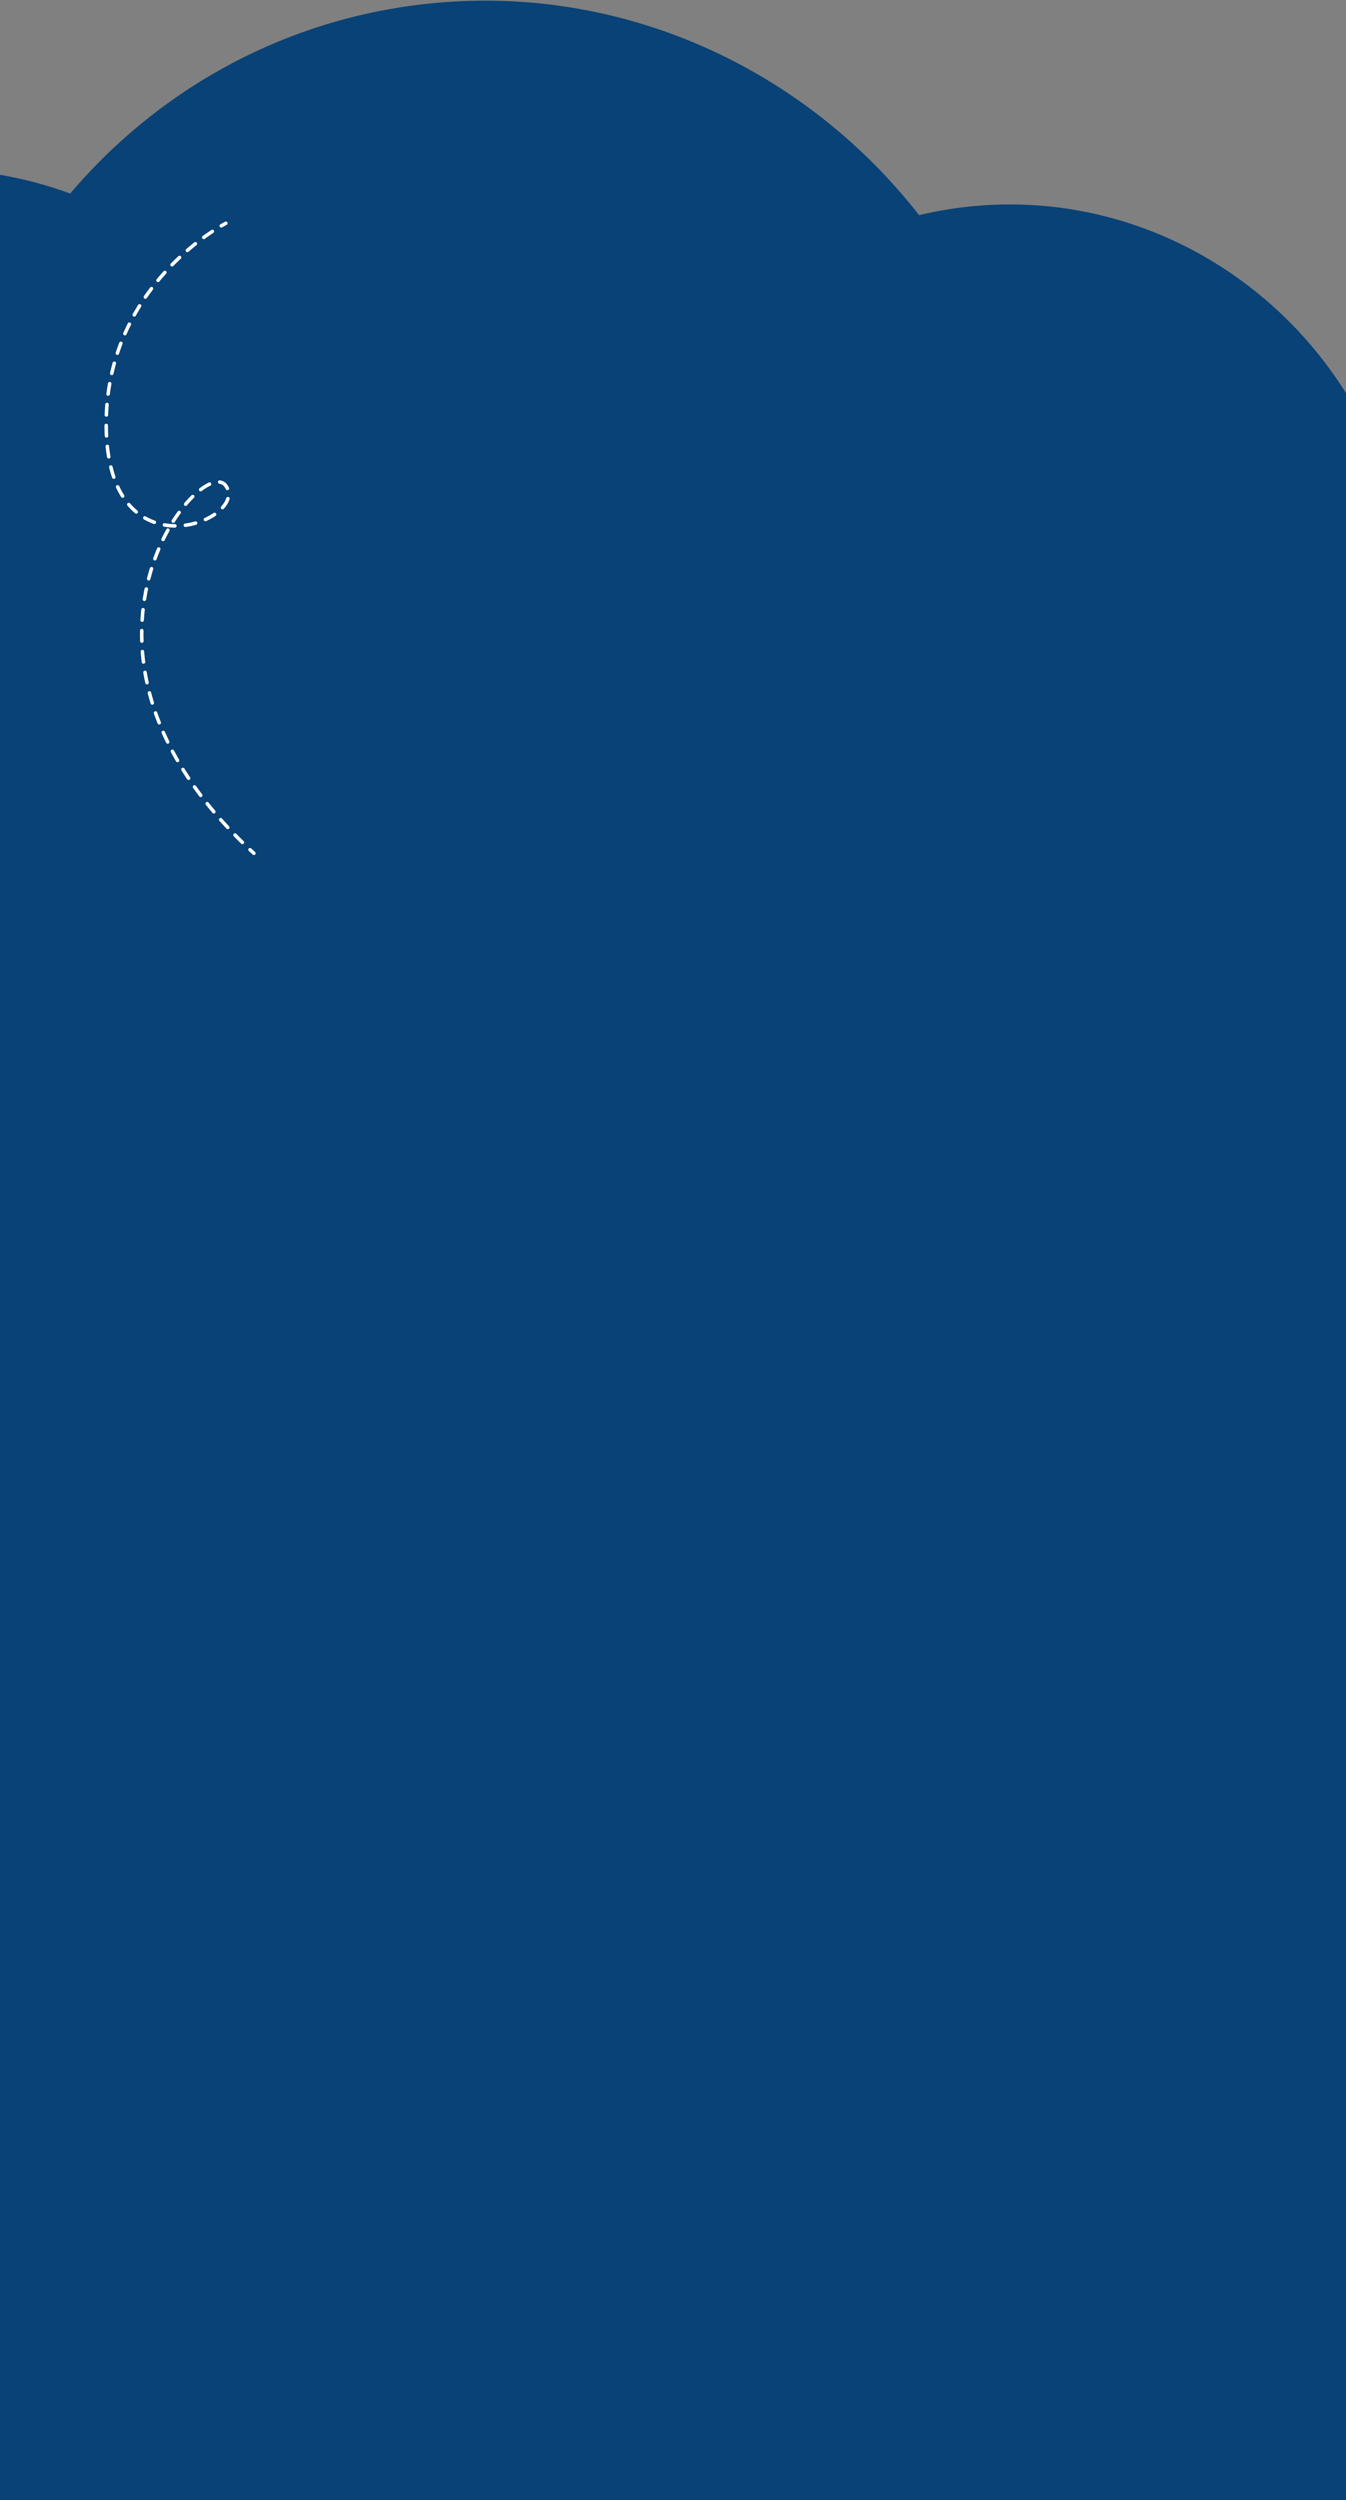
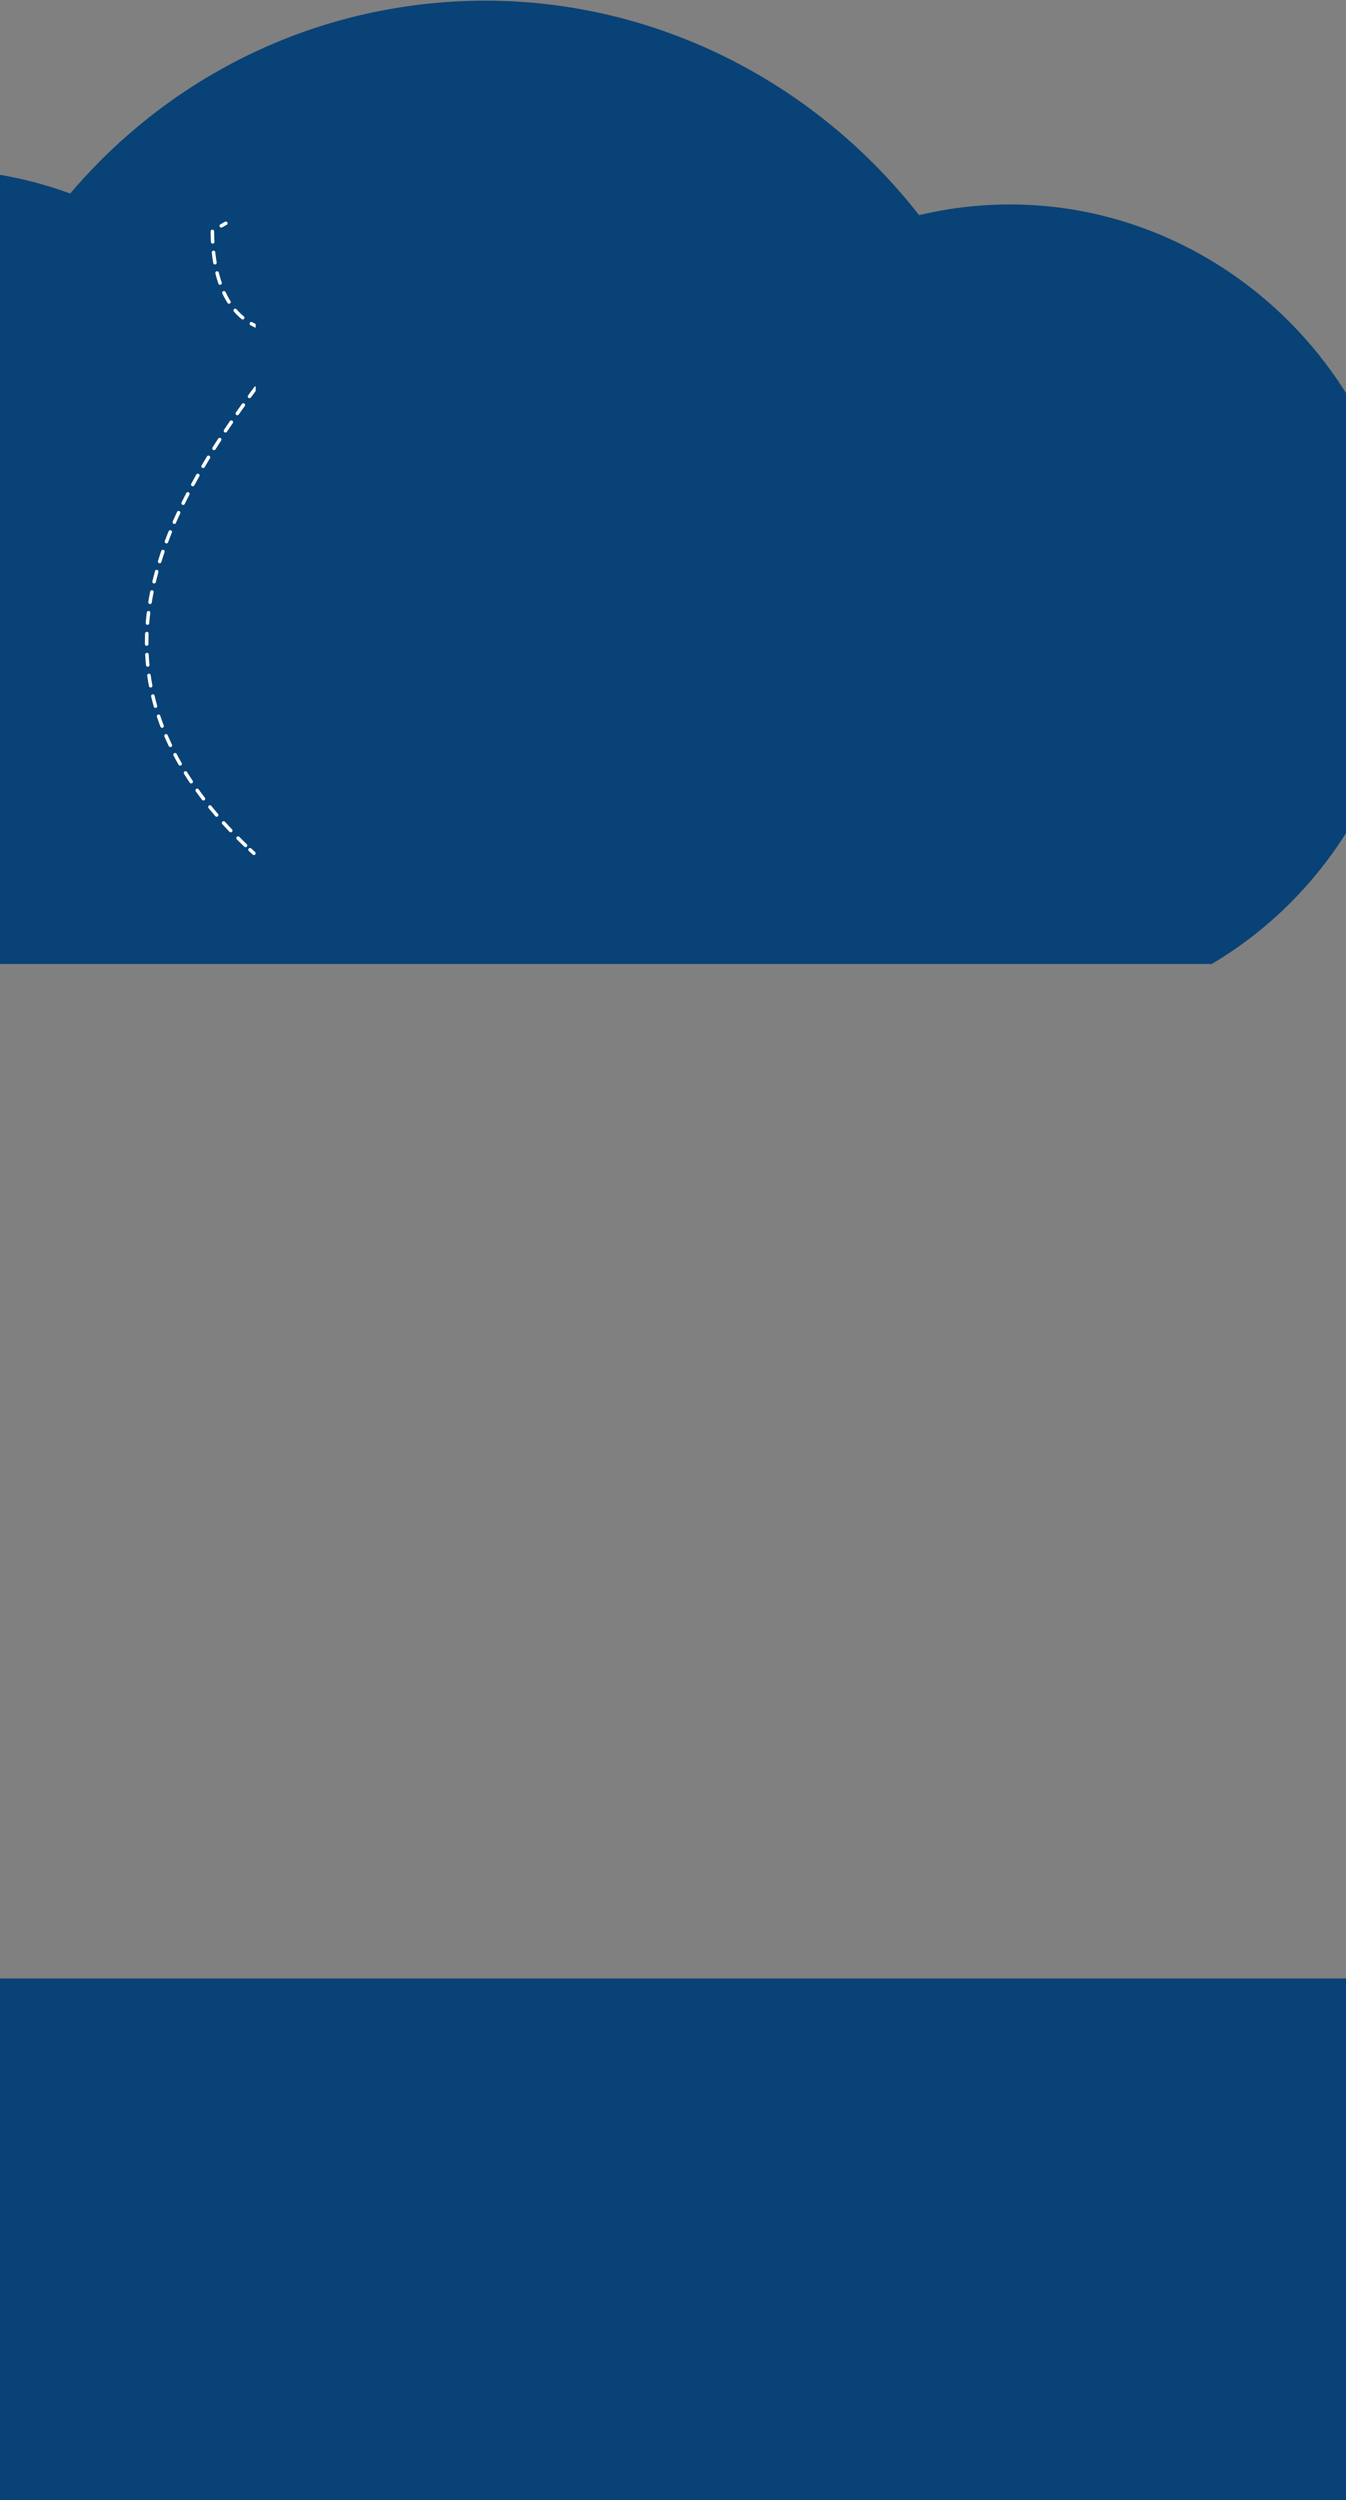
<svg xmlns="http://www.w3.org/2000/svg" width="1920" height="3566" viewBox="0 0 1920 3566">
  <rect x="0" y="0" width="1920" height="3566" fill="#808080" stroke="none" />
  <defs>
    <clipPath id="clip-path">
      <path id="Tracciato_6664" data-name="Tracciato 6664" d="M0,1939H1920V4762H0Z" />
    </clipPath>
    <clipPath id="clip-path-2">
      <path id="Tracciato_6658" data-name="Tracciato 6658" d="M0,1887H1920V3314H0Z" />
    </clipPath>
    <clipPath id="clip-path-3">
      <path id="Tracciato_6657" data-name="Tracciato 6657" d="M0,0H2673.977V1613.788H0Z" />
    </clipPath>
    <clipPath id="clip-path-4">
      <path id="Tracciato_6663" data-name="Tracciato 6663" d="M0,0H215.665V903.591H0Z" />
    </clipPath>
  </defs>
  <g id="Raggruppa_2017" data-name="Raggruppa 2017" transform="translate(0 -5594)">
    <g id="sfondo-cloud" transform="translate(0 3655)" clip-path="url(#clip-path)">
      <g id="Raggruppa_2015" data-name="Raggruppa 2015" clip-path="url(#clip-path-2)">
        <g id="Raggruppa_2014" data-name="Raggruppa 2014" transform="translate(-765.642 2113.134) rotate(-7)" clip-path="url(#clip-path-3)">
          <path id="Tracciato_6656" data-name="Tracciato 6656" d="M2107.343,381.34a558.931,558.931,0,0,0-62.32,3.512C1906.394,153.973,1657.476,0,1373.416,0,1171,0,986.453,78.195,846.906,206.662A571.784,571.784,0,0,0,585.52,143.694C262.143,143.694,0,412.164,0,743.339s262.143,599.639,585.519,599.639A572.674,572.674,0,0,0,761.66,1315.35c144.462,182.069,364.822,298.433,611.757,298.433,169.108,0,325.758-54.578,454.109-147.452a553.746,553.746,0,0,0,279.818,75.606c312.942,0,566.634-259.8,566.634-580.3s-253.692-580.3-566.634-580.3" transform="translate(0 0.005)" fill="#084276" />
        </g>
      </g>
-       <path id="Tracciato_6659" data-name="Tracciato 6659" d="M0,0H2000V2239H0Z" transform="translate(-56 2581)" fill="#084276" />
      <g id="Raggruppa_2016" data-name="Raggruppa 2016" transform="translate(149 2255)" clip-path="url(#clip-path-4)">
        <path id="Tracciato_6660" data-name="Tracciato 6660" d="M173.165,2.5s-2.369,1.2-6.548,3.648" fill="none" stroke="#fff" stroke-linecap="round" stroke-linejoin="round" stroke-width="5" />
-         <path id="Tracciato_6661" data-name="Tracciato 6661" d="M153.935,14.074C109.075,43.76,1.369,131.721,2.509,291.384c1.559,218.2,205.326,133.948,170.656,85.467C138.9,328.943-95.521,605.818,202.224,890.836" fill="none" stroke="#fff" stroke-linecap="round" stroke-linejoin="round" stroke-width="5" stroke-dasharray="14.959 14.959" />
+         <path id="Tracciato_6661" data-name="Tracciato 6661" d="M153.935,14.074c1.559,218.2,205.326,133.948,170.656,85.467C138.9,328.943-95.521,605.818,202.224,890.836" fill="none" stroke="#fff" stroke-linecap="round" stroke-linejoin="round" stroke-width="5" stroke-dasharray="14.959 14.959" />
        <path id="Tracciato_6662" data-name="Tracciato 6662" d="M207.666,895.99q2.721,2.55,5.5,5.1" fill="none" stroke="#fff" stroke-linecap="round" stroke-linejoin="round" stroke-width="5" />
      </g>
    </g>
    <rect id="Rettangolo_2661" data-name="Rettangolo 2661" width="1920" height="744" transform="translate(0 8416)" fill="#084276" />
  </g>
</svg>